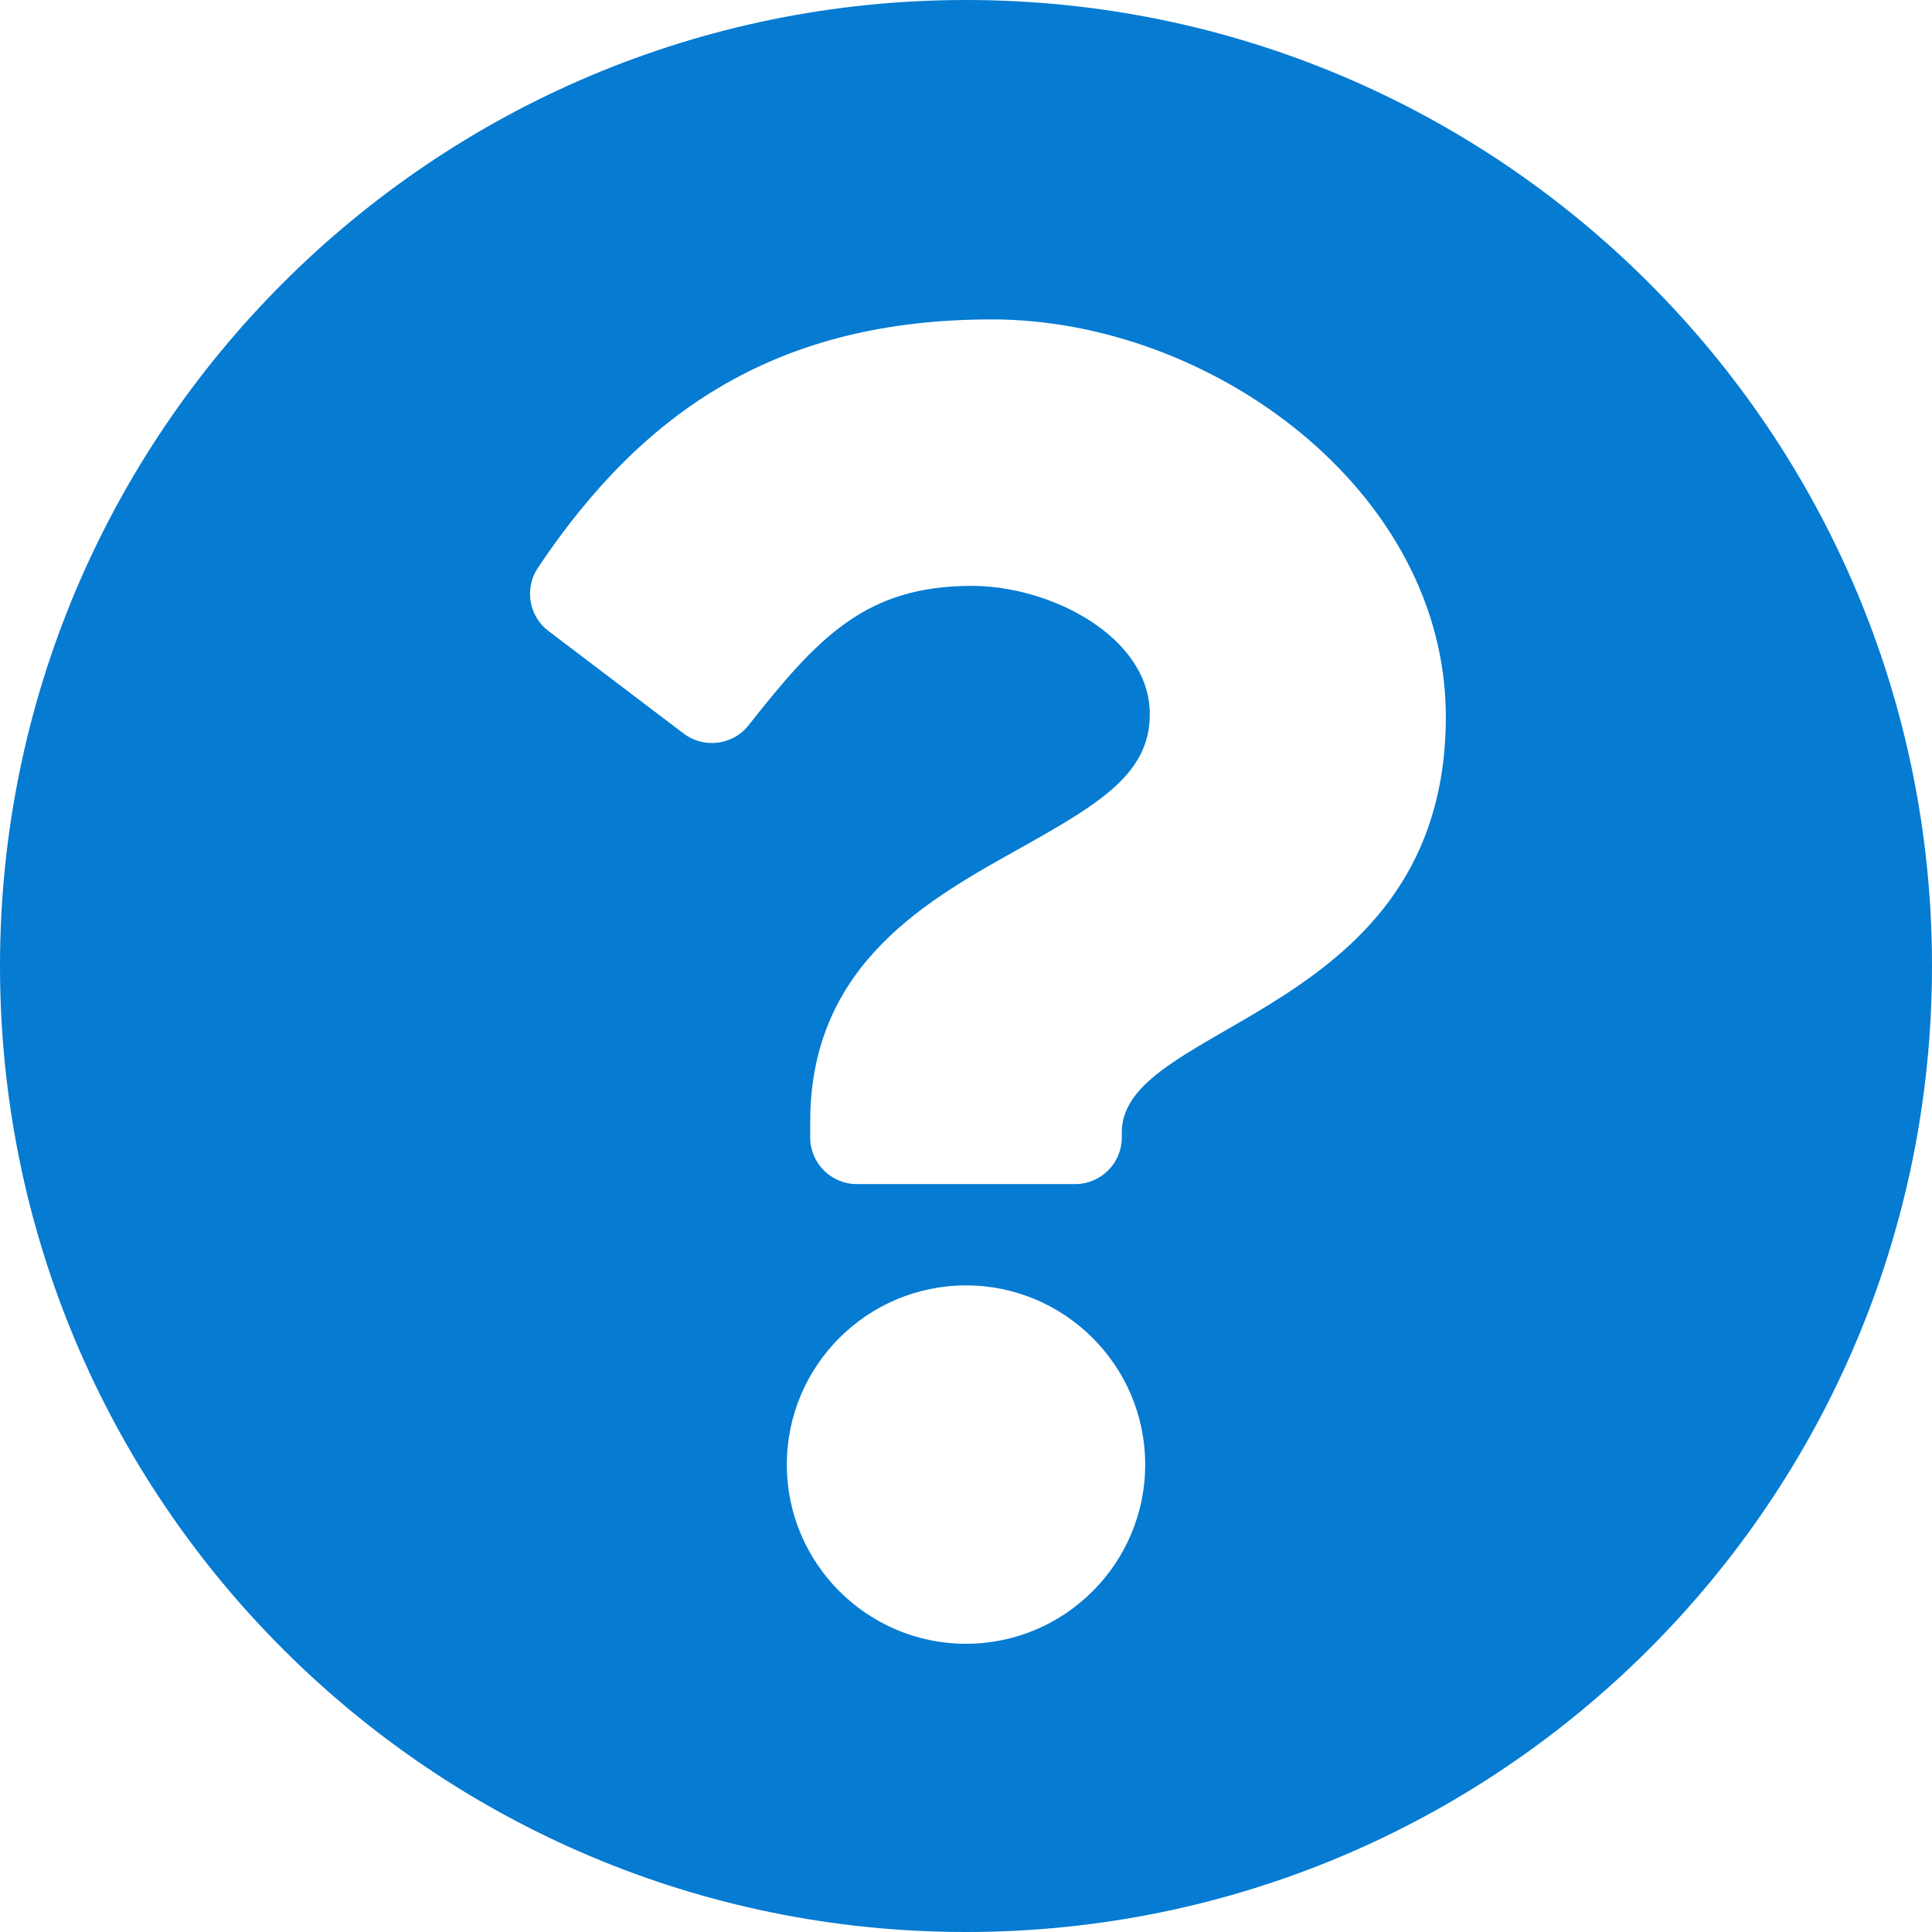
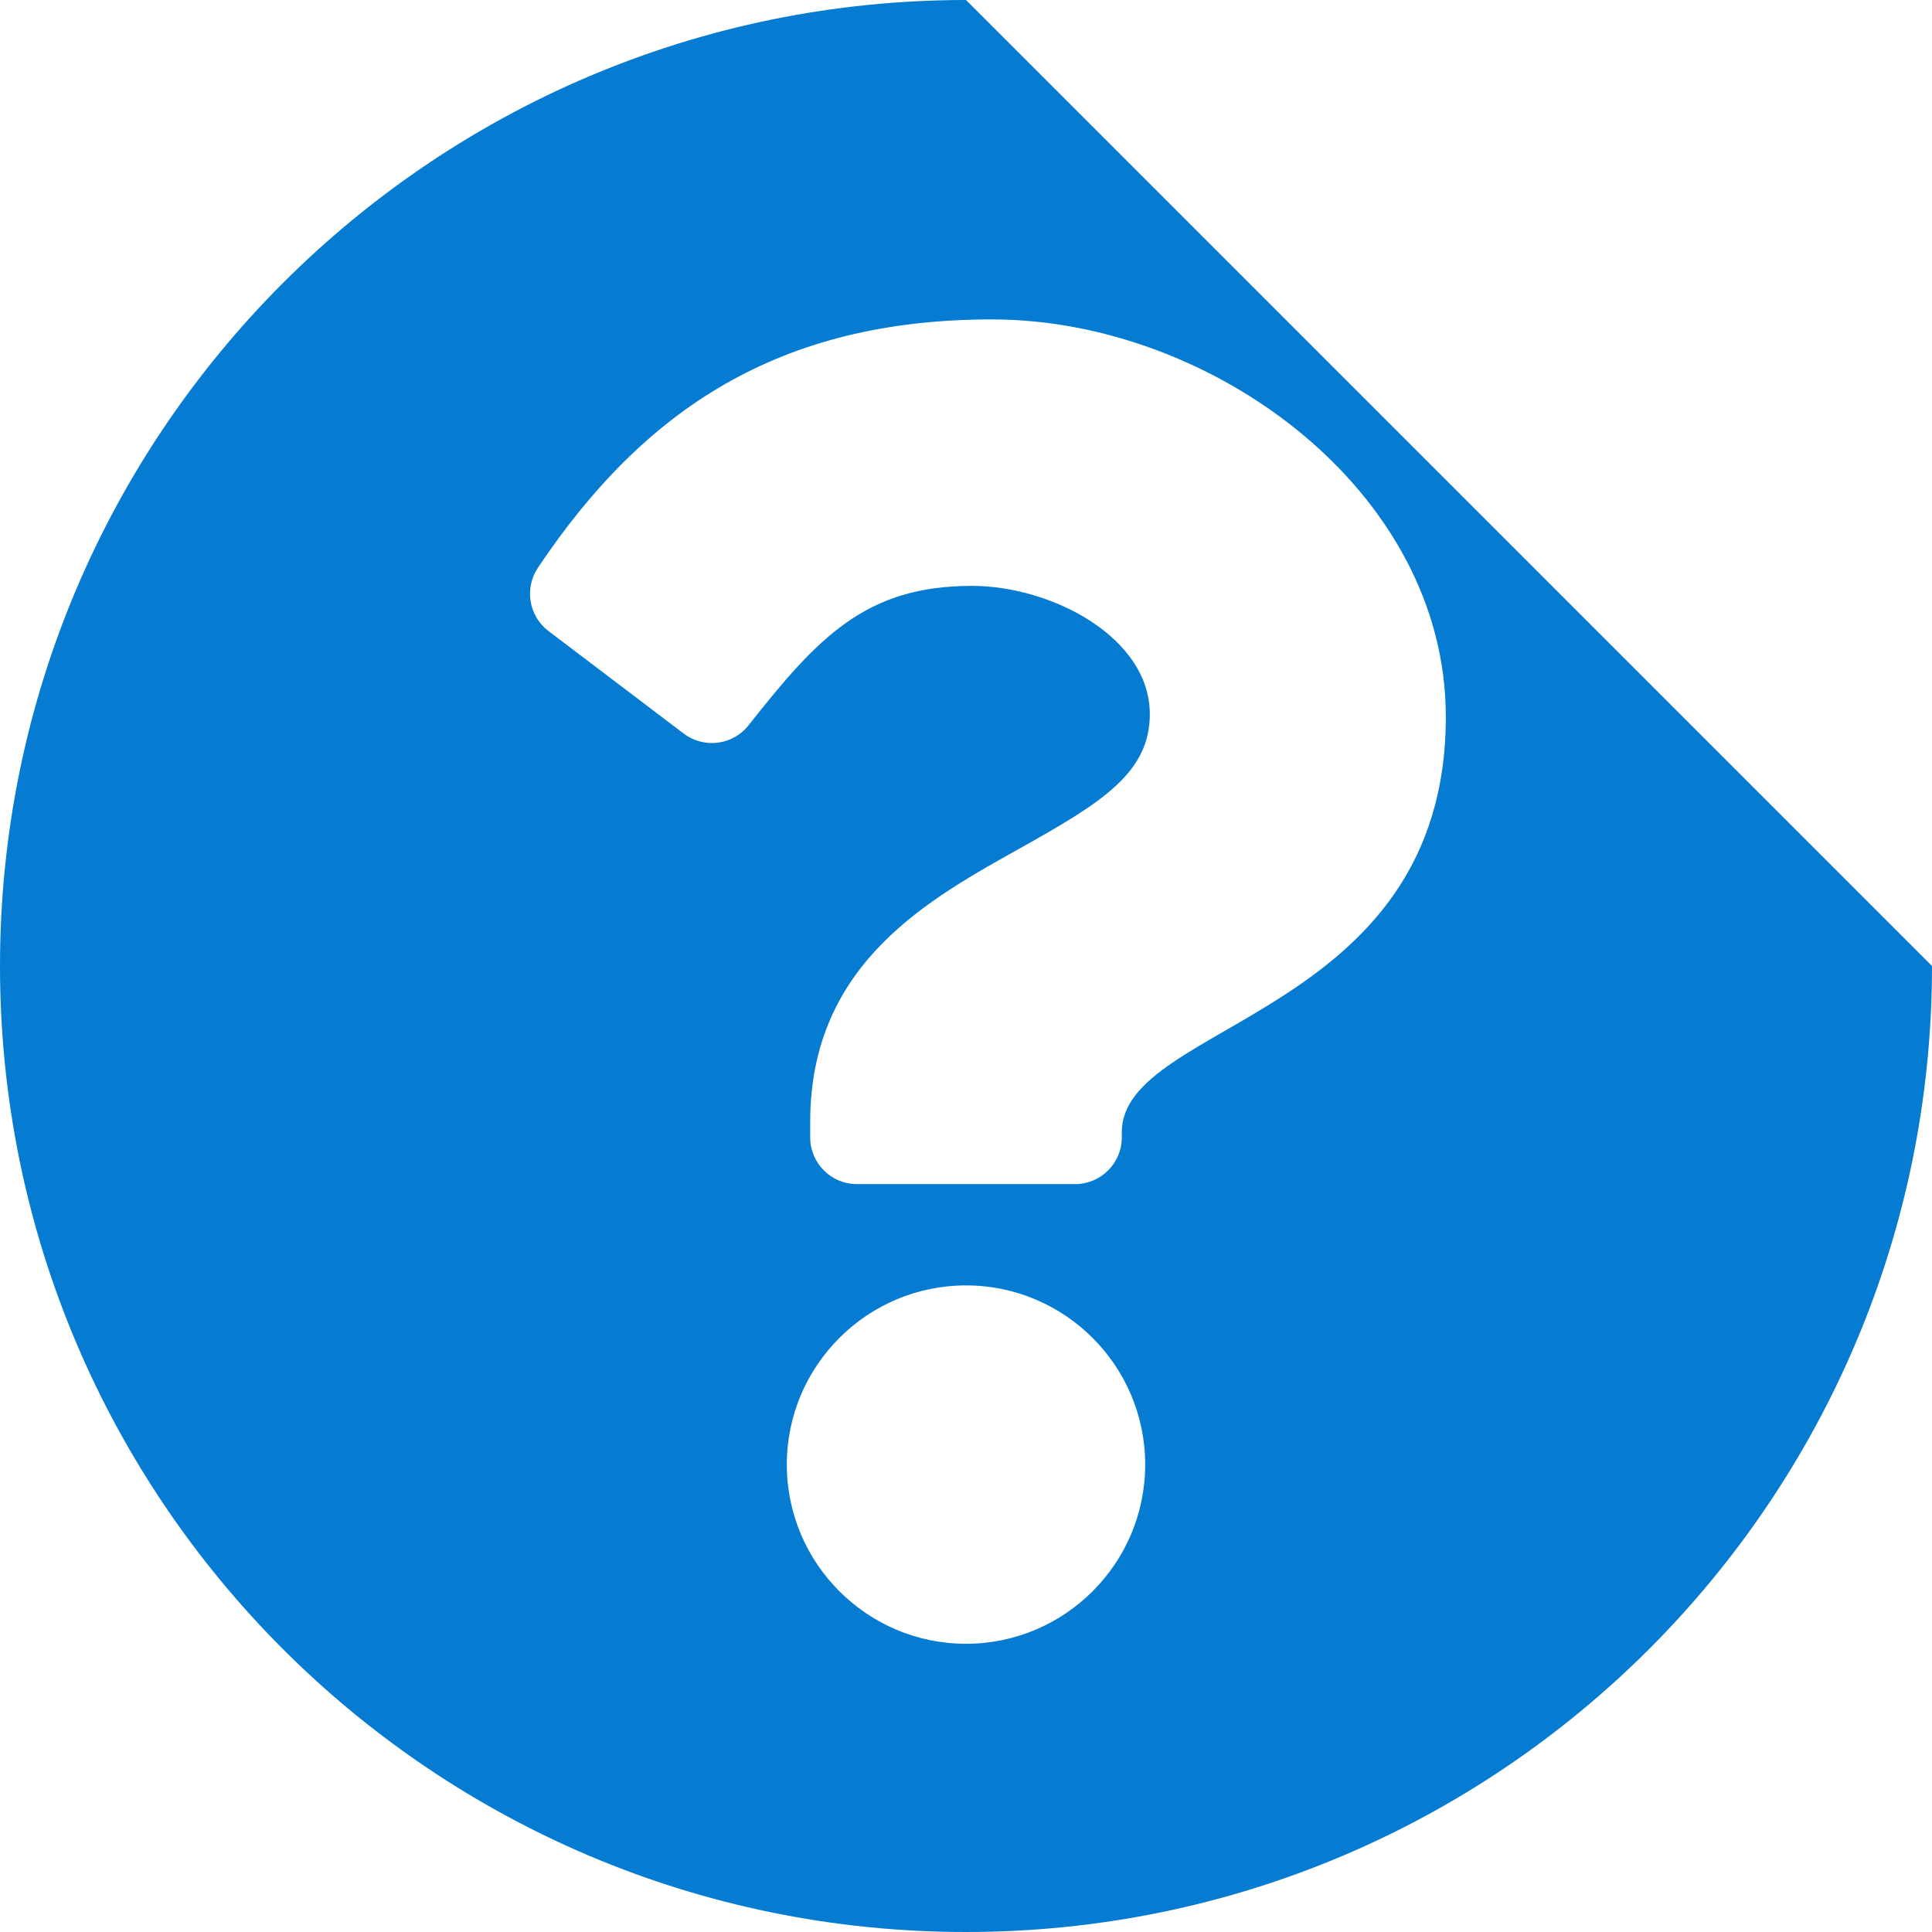
<svg xmlns="http://www.w3.org/2000/svg" width="28" height="28" viewBox="0 0 28 28" fill="none">
-   <path d="M28 14C28 21.734 21.731 28 14 28C6.269 28 0 21.734 0 14C0 6.271 6.269 0 14 0C21.731 0 28 6.271 28 14ZM14.376 4.629C11.299 4.629 9.337 5.925 7.796 8.228C7.597 8.527 7.663 8.929 7.95 9.146L9.908 10.631C10.202 10.854 10.621 10.801 10.849 10.511C11.858 9.232 12.549 8.491 14.084 8.491C15.237 8.491 16.664 9.233 16.664 10.351C16.664 11.197 15.966 11.631 14.827 12.269C13.499 13.014 11.742 13.94 11.742 16.258V16.484C11.742 16.858 12.045 17.161 12.419 17.161H15.581C15.955 17.161 16.258 16.858 16.258 16.484V16.409C16.258 14.802 20.954 14.735 20.954 10.387C20.954 7.113 17.558 4.629 14.376 4.629ZM14 18.629C12.568 18.629 11.403 19.794 11.403 21.226C11.403 22.658 12.568 23.823 14 23.823C15.432 23.823 16.597 22.658 16.597 21.226C16.597 19.794 15.432 18.629 14 18.629Z" fill="#057BD2" />
+   <path d="M28 14C28 21.734 21.731 28 14 28C6.269 28 0 21.734 0 14C0 6.271 6.269 0 14 0ZM14.376 4.629C11.299 4.629 9.337 5.925 7.796 8.228C7.597 8.527 7.663 8.929 7.95 9.146L9.908 10.631C10.202 10.854 10.621 10.801 10.849 10.511C11.858 9.232 12.549 8.491 14.084 8.491C15.237 8.491 16.664 9.233 16.664 10.351C16.664 11.197 15.966 11.631 14.827 12.269C13.499 13.014 11.742 13.94 11.742 16.258V16.484C11.742 16.858 12.045 17.161 12.419 17.161H15.581C15.955 17.161 16.258 16.858 16.258 16.484V16.409C16.258 14.802 20.954 14.735 20.954 10.387C20.954 7.113 17.558 4.629 14.376 4.629ZM14 18.629C12.568 18.629 11.403 19.794 11.403 21.226C11.403 22.658 12.568 23.823 14 23.823C15.432 23.823 16.597 22.658 16.597 21.226C16.597 19.794 15.432 18.629 14 18.629Z" fill="#057BD2" />
</svg>